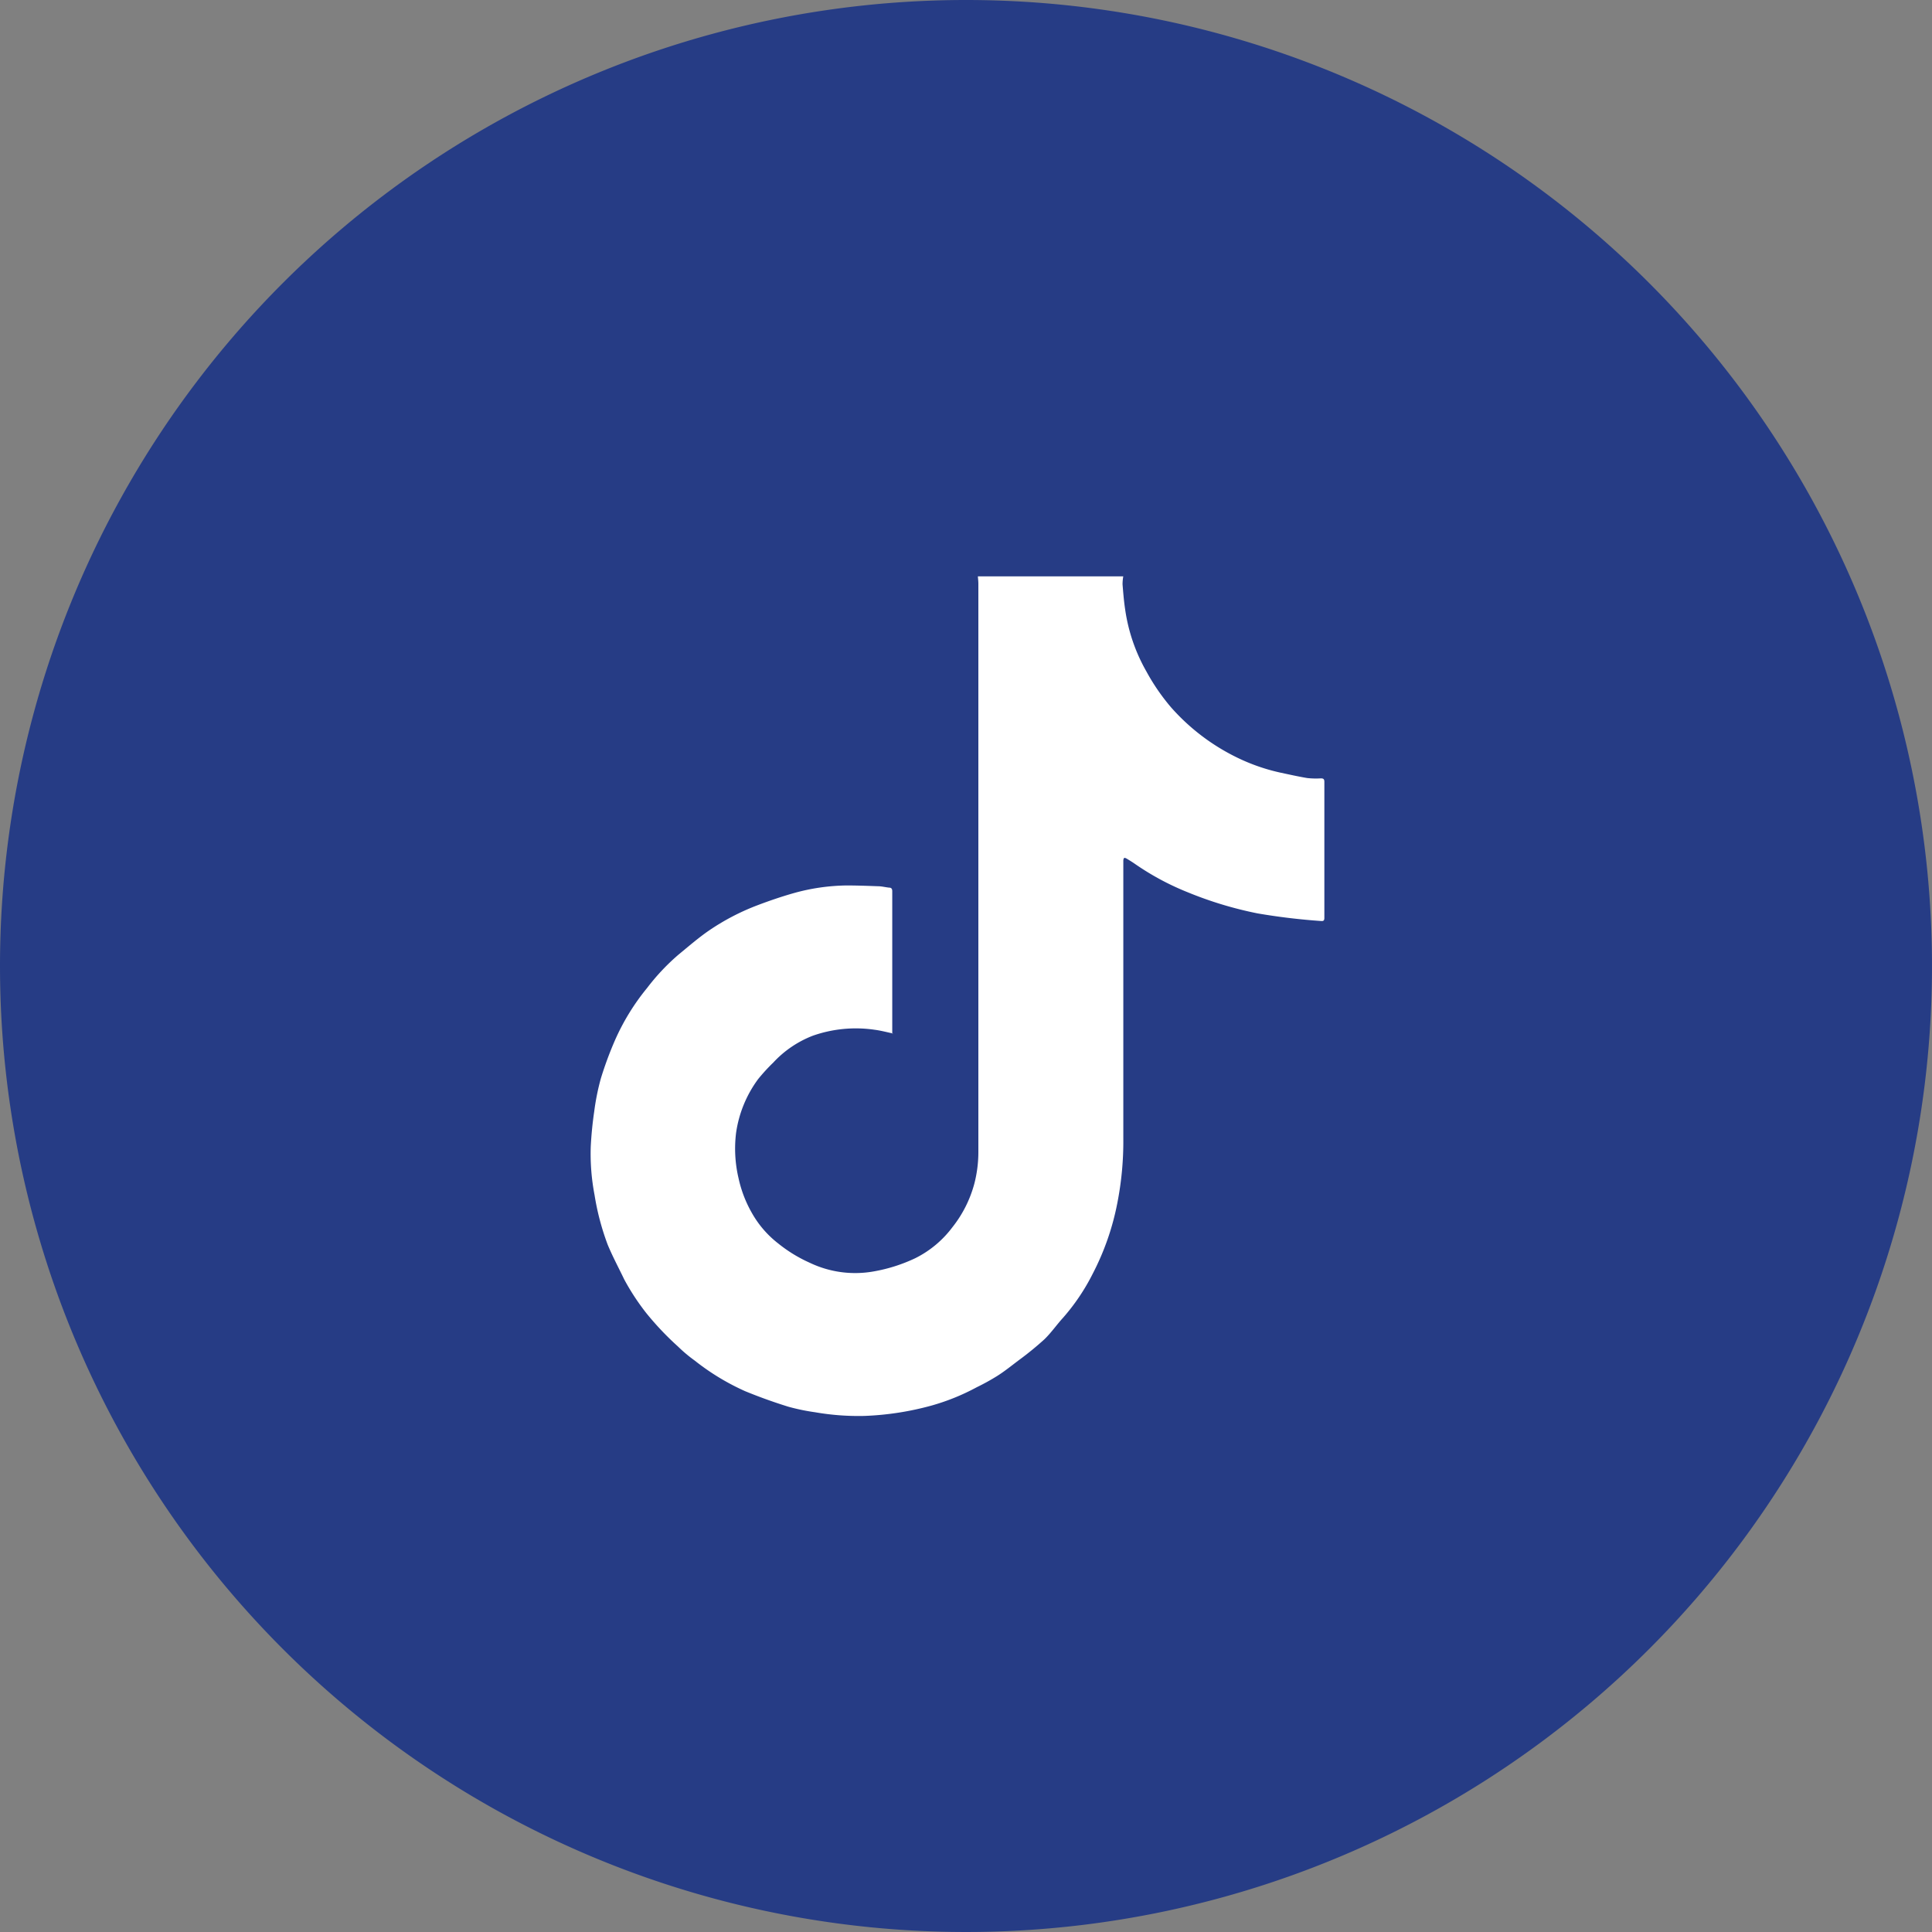
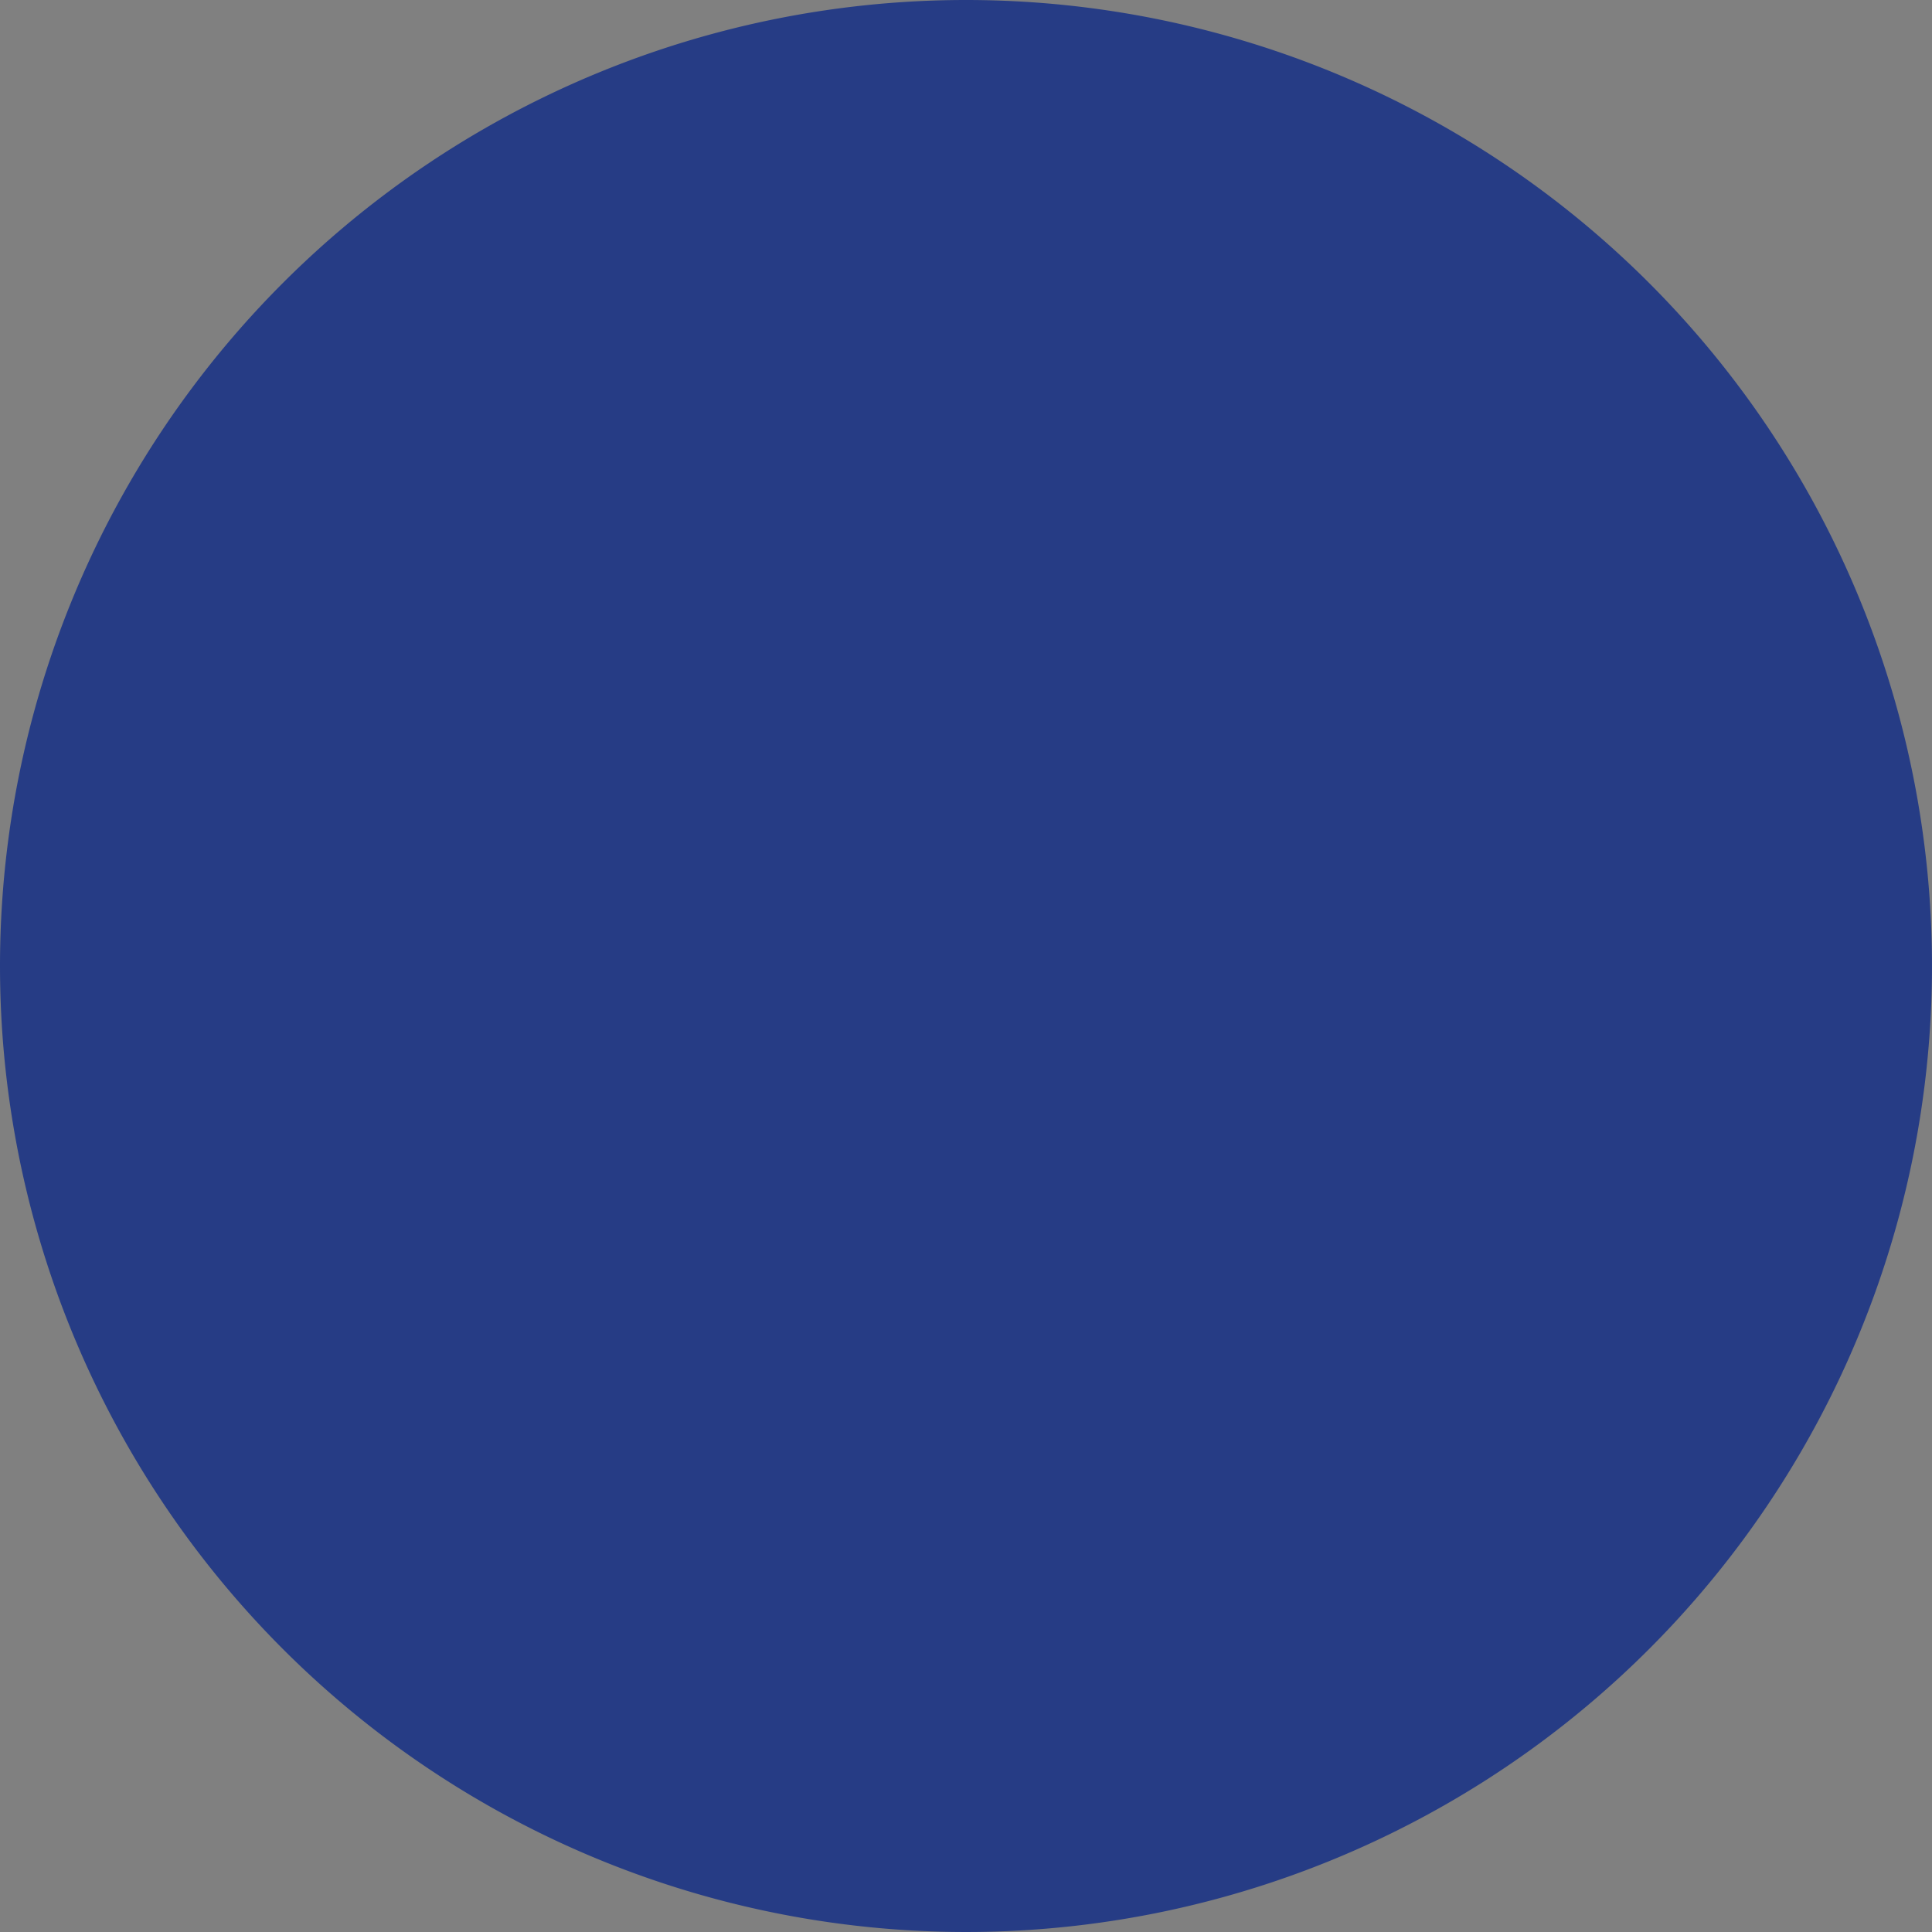
<svg xmlns="http://www.w3.org/2000/svg" width="35" height="35" viewBox="0 0 35 35">
  <rect x="0" y="0" width="35" height="35" fill="#808080" stroke="none" />
  <g data-name="グループ 405203">
-     <path data-name="パス 36177" d="M17.5 0A17.5 17.5 0 110 17.5 17.5 17.5 0 0117.5 0z" fill="#263c85" />
-     <path data-name="パス 36133" d="M16.18 18.723c-.115-.024-.224-.054-.336-.068a2.347 2.347 0 00-1.119.108 1.917 1.917 0 00-.715.485 3.357 3.357 0 00-.275.3 2.151 2.151 0 00-.4.973 2.34 2.34 0 00.045.826 2.206 2.206 0 00.24.625 1.84 1.84 0 00.475.552 2.585 2.585 0 00.572.351 1.908 1.908 0 001.166.157 2.933 2.933 0 00.749-.239 1.894 1.894 0 00.672-.561 2.168 2.168 0 00.4-.8 2.29 2.29 0 00.07-.556v-10.3c0-.043-.005-.085-.009-.135h2.634a.86.86 0 00-.013.144c.012.149.024.3.046.447a3.166 3.166 0 00.386 1.132 3.79 3.79 0 00.45.654 3.832 3.832 0 001.181.9 3.5 3.5 0 00.788.277c.164.035.328.072.494.1a1.436 1.436 0 00.246.006c.045 0 .065.01.065.062v2.468c0 .046-.018.058-.059.054a11.5 11.5 0 01-1.151-.138 6.864 6.864 0 01-1.261-.381 4.8 4.8 0 01-.955-.512c-.05-.035-.1-.066-.157-.1-.013-.008-.034-.016-.043-.011s-.015.028-.016.042v5.034a5.8 5.8 0 01-.109 1.178 4.707 4.707 0 01-.445 1.277 3.784 3.784 0 01-.539.8c-.116.127-.215.272-.339.391a5.694 5.694 0 01-.449.367c-.134.1-.269.211-.412.3a4.093 4.093 0 01-.364.2 3.987 3.987 0 01-.81.329 5.309 5.309 0 01-1.228.19 4.59 4.59 0 01-.89-.067 3.746 3.746 0 01-.483-.1 9.327 9.327 0 01-.782-.281 4.279 4.279 0 01-.916-.556 2.592 2.592 0 01-.3-.252 5.329 5.329 0 01-.575-.606 4.223 4.223 0 01-.4-.61c-.1-.209-.211-.415-.3-.63a4.6 4.6 0 01-.238-.9 3.96 3.96 0 01-.069-.878c.011-.213.032-.426.063-.637a4.286 4.286 0 01.121-.6 6.512 6.512 0 01.254-.687 4.094 4.094 0 01.583-.949 3.937 3.937 0 01.564-.6c.179-.147.355-.3.546-.433a4.19 4.19 0 01.883-.463c.218-.083.441-.159.666-.223a3.709 3.709 0 01.955-.138c.189 0 .378.007.567.014.067 0 .134.018.2.025.041 0 .06.018.06.065v2.581" fill="#fff" />
+     <path data-name="パス 36177" d="M17.5 0A17.5 17.5 0 110 17.5 17.5 17.5 0 0117.5 0" fill="#263c85" />
  </g>
</svg>